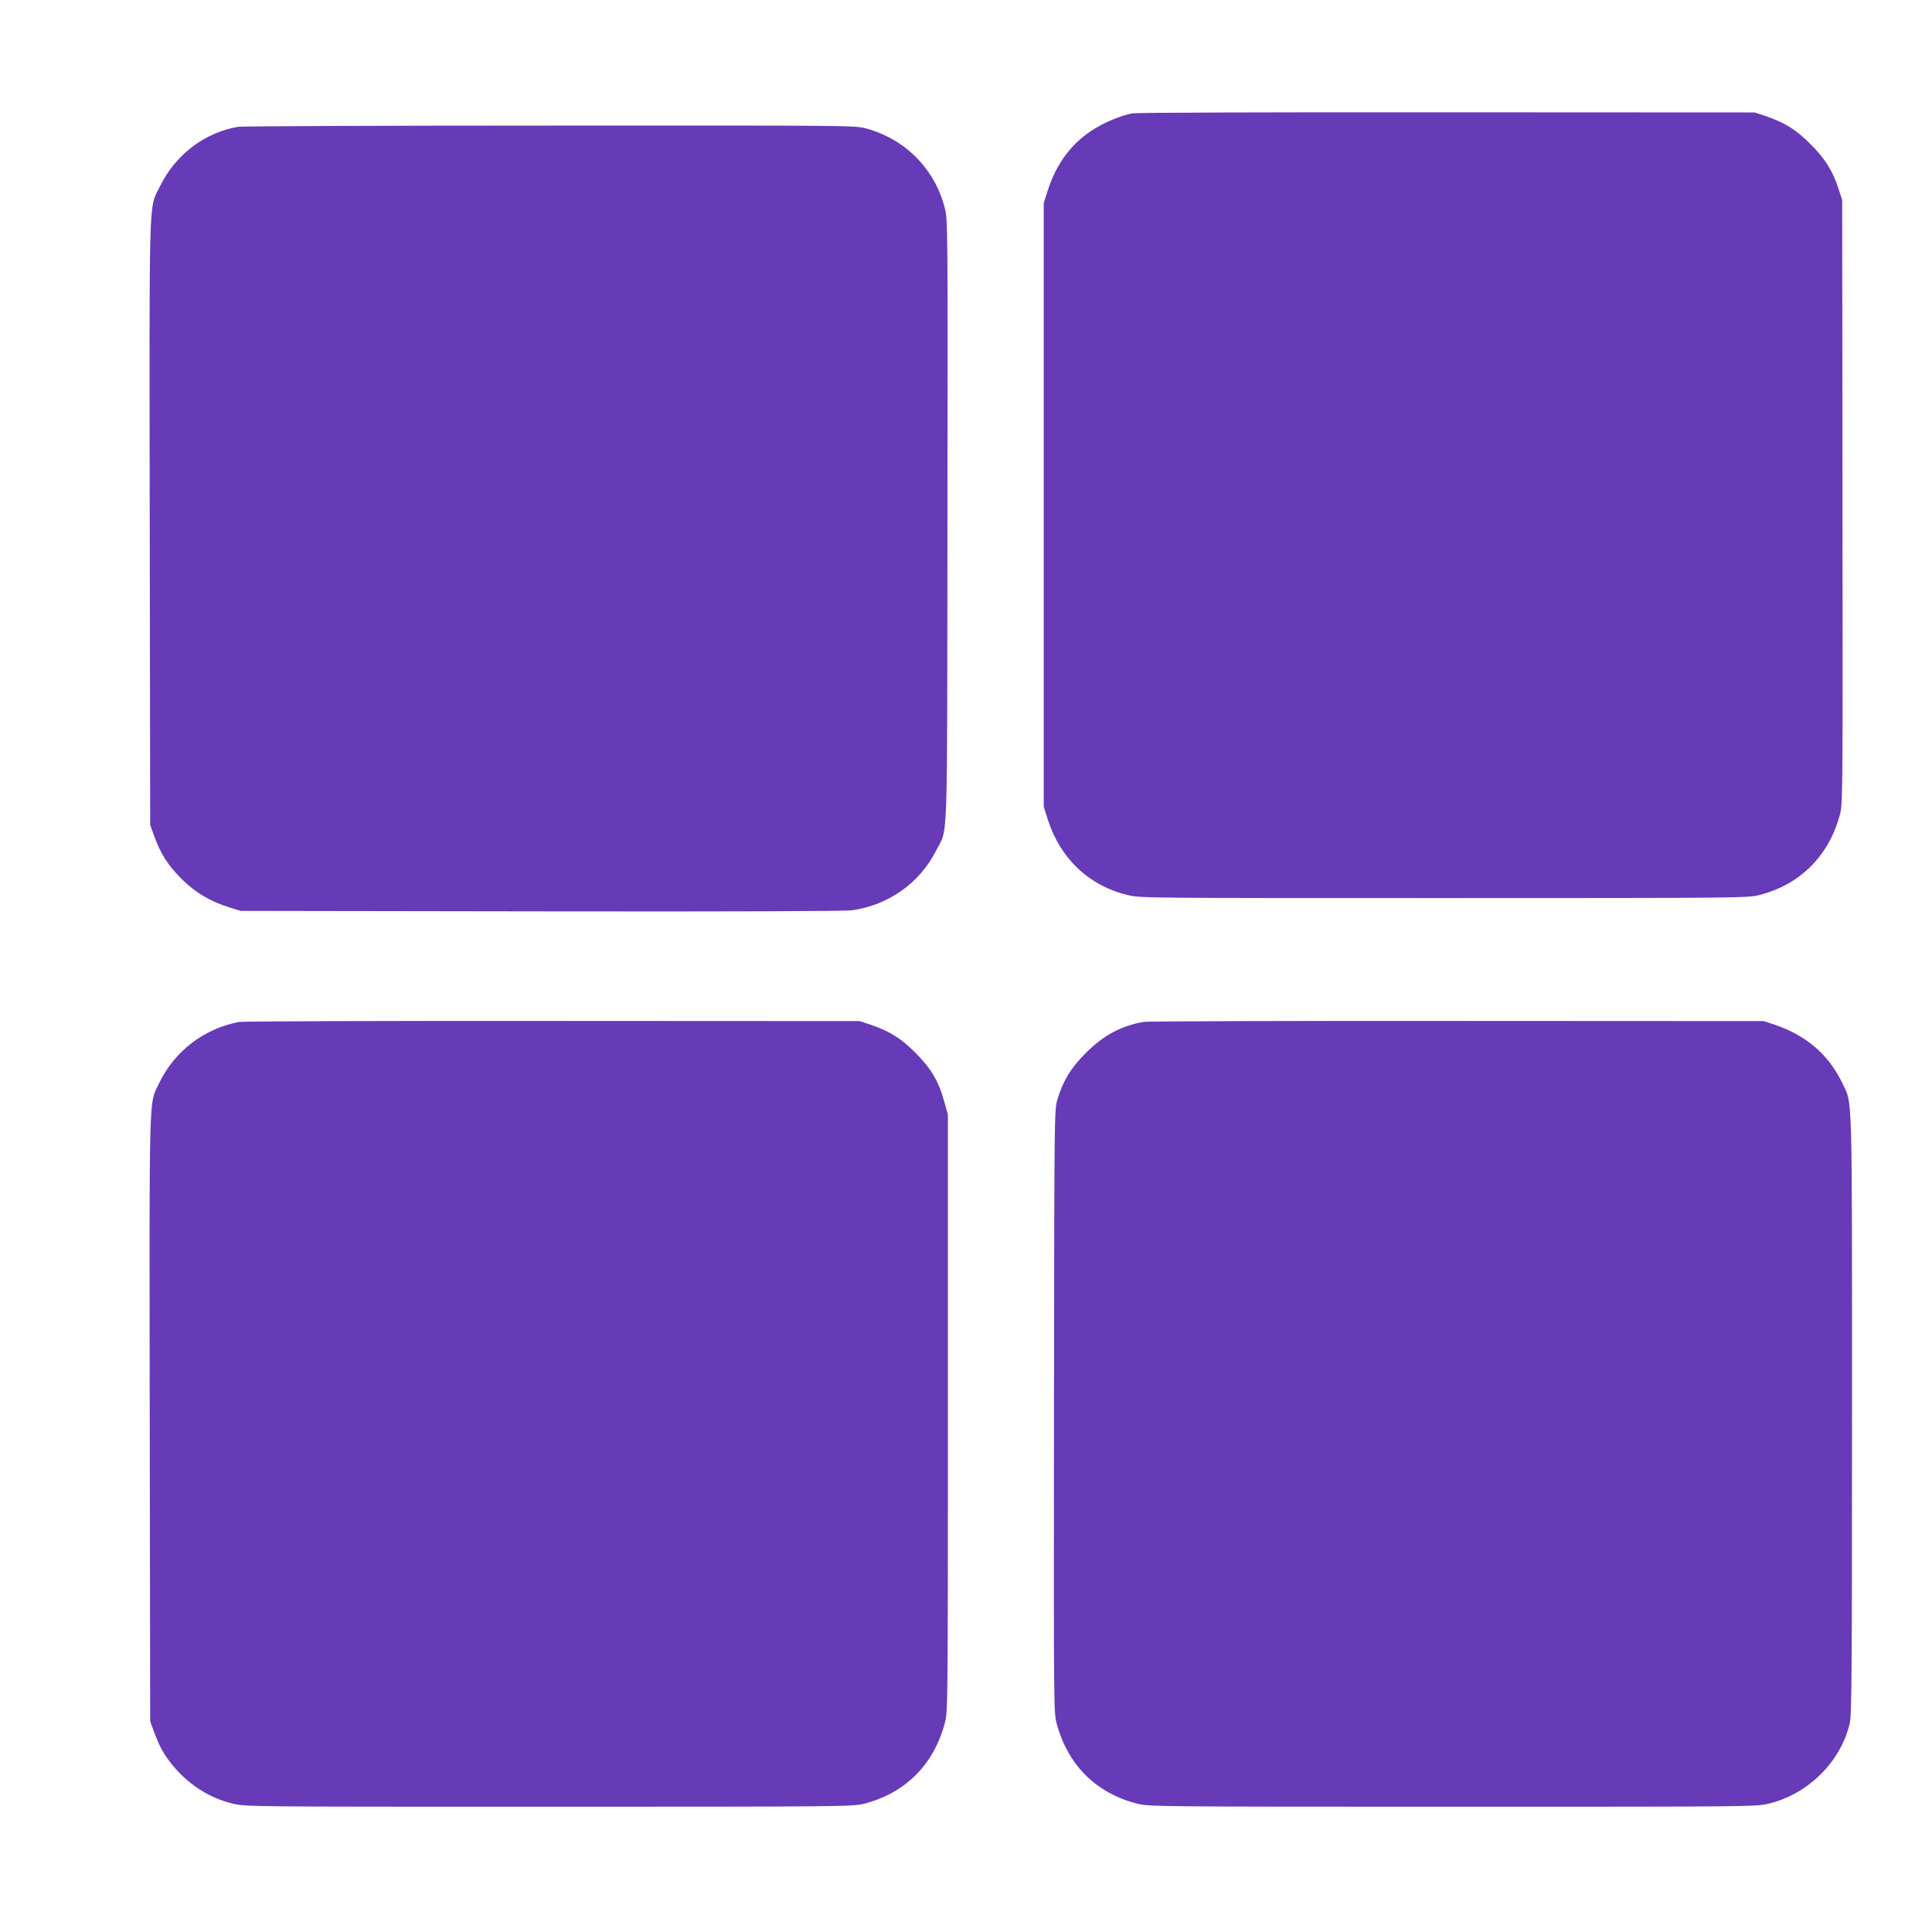
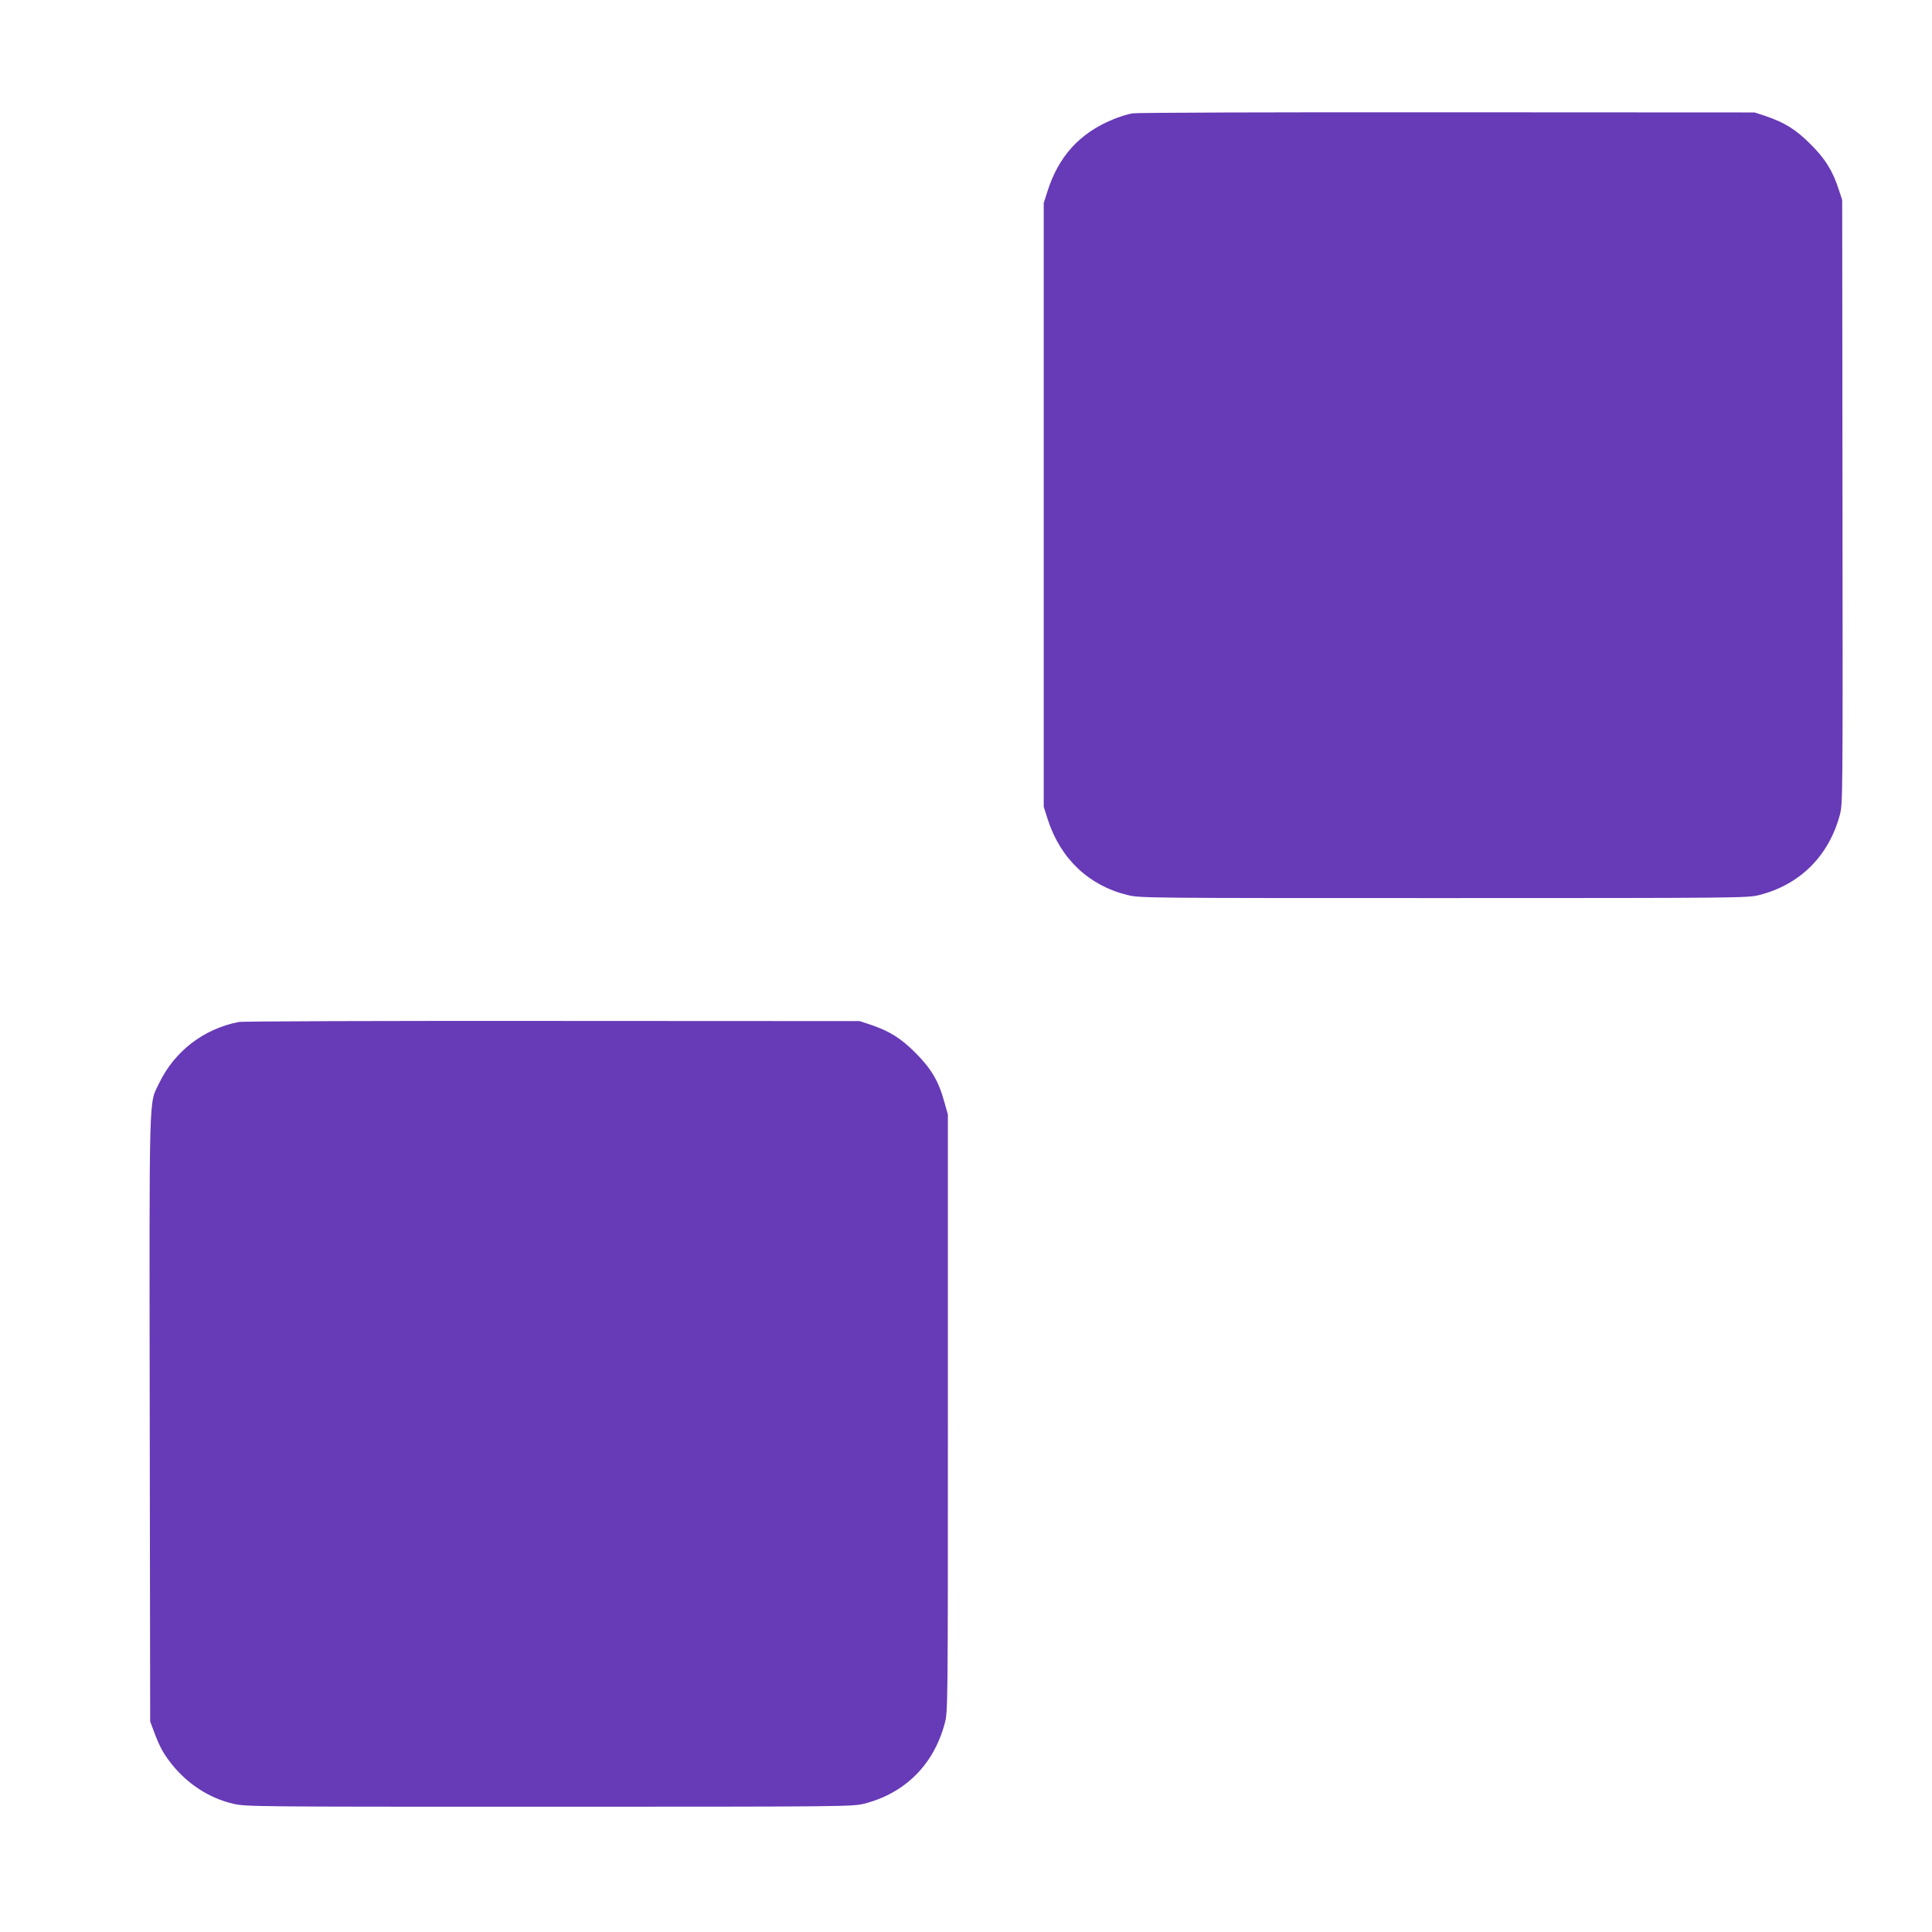
<svg xmlns="http://www.w3.org/2000/svg" version="1.0" width="1280pt" height="1280pt" viewBox="0 0 1280 1280" preserveAspectRatio="xMidYMid meet">
  <g transform="translate(0,1280) scale(0.1,-0.1)" fill="#673ab7" stroke="none">
    <path d="M7502 12049 c-30 -5 -88 -23 -130 -41 -219 -90 -360 -245 -433 -478 l-24 -75 0 -2000 0 -2000 27 -85 c84 -260 273 -438 529 -500 83 -20 111 -20 2094 -20 1978 0 2011 1 2090 20 269 68 461 258 534 530 20 74 20 94 18 2075 l-2 2000 -22 67 c-40 125 -90 206 -188 303 -97 97 -170 143 -300 187 l-70 23 -2035 1 c-1155 1 -2058 -2 -2088 -7z" />
-     <path d="M1578 11960 c-223 -38 -416 -185 -519 -396 -74 -152 -70 3 -67 -2226 l3 -2003 28 -78 c43 -117 92 -193 182 -282 91 -90 188 -147 315 -187 l75 -23 1985 -3 c1320 -2 2011 1 2063 7 240 32 451 181 558 394 81 160 74 -48 76 2187 3 1981 2 1996 -18 2074 -67 258 -262 455 -521 525 -72 20 -107 20 -2093 19 -1111 0 -2041 -4 -2067 -8z" />
    <path d="M1581 6029 c-233 -46 -425 -194 -527 -406 -68 -142 -65 -1 -62 -2221 l3 -2007 26 -70 c38 -101 62 -144 119 -216 106 -131 247 -222 404 -259 86 -20 114 -20 2094 -20 1975 0 2008 1 2087 20 271 69 461 258 534 532 21 77 21 92 21 2055 l0 1979 -24 85 c-37 136 -87 220 -191 324 -97 97 -170 143 -300 187 l-70 23 -2035 1 c-1130 1 -2055 -2 -2079 -7z" />
-     <path d="M7578 6030 c-149 -26 -267 -89 -383 -205 -100 -100 -153 -187 -189 -309 -21 -71 -21 -74 -23 -2066 -2 -1976 -2 -1996 18 -2070 74 -275 262 -461 534 -530 79 -19 112 -20 2087 -20 1980 0 2008 0 2094 20 260 61 479 276 539 532 13 55 15 323 15 2045 0 2194 4 2055 -65 2199 -91 188 -239 315 -450 386 l-70 23 -2030 1 c-1116 1 -2051 -2 -2077 -6z" />
  </g>
</svg>